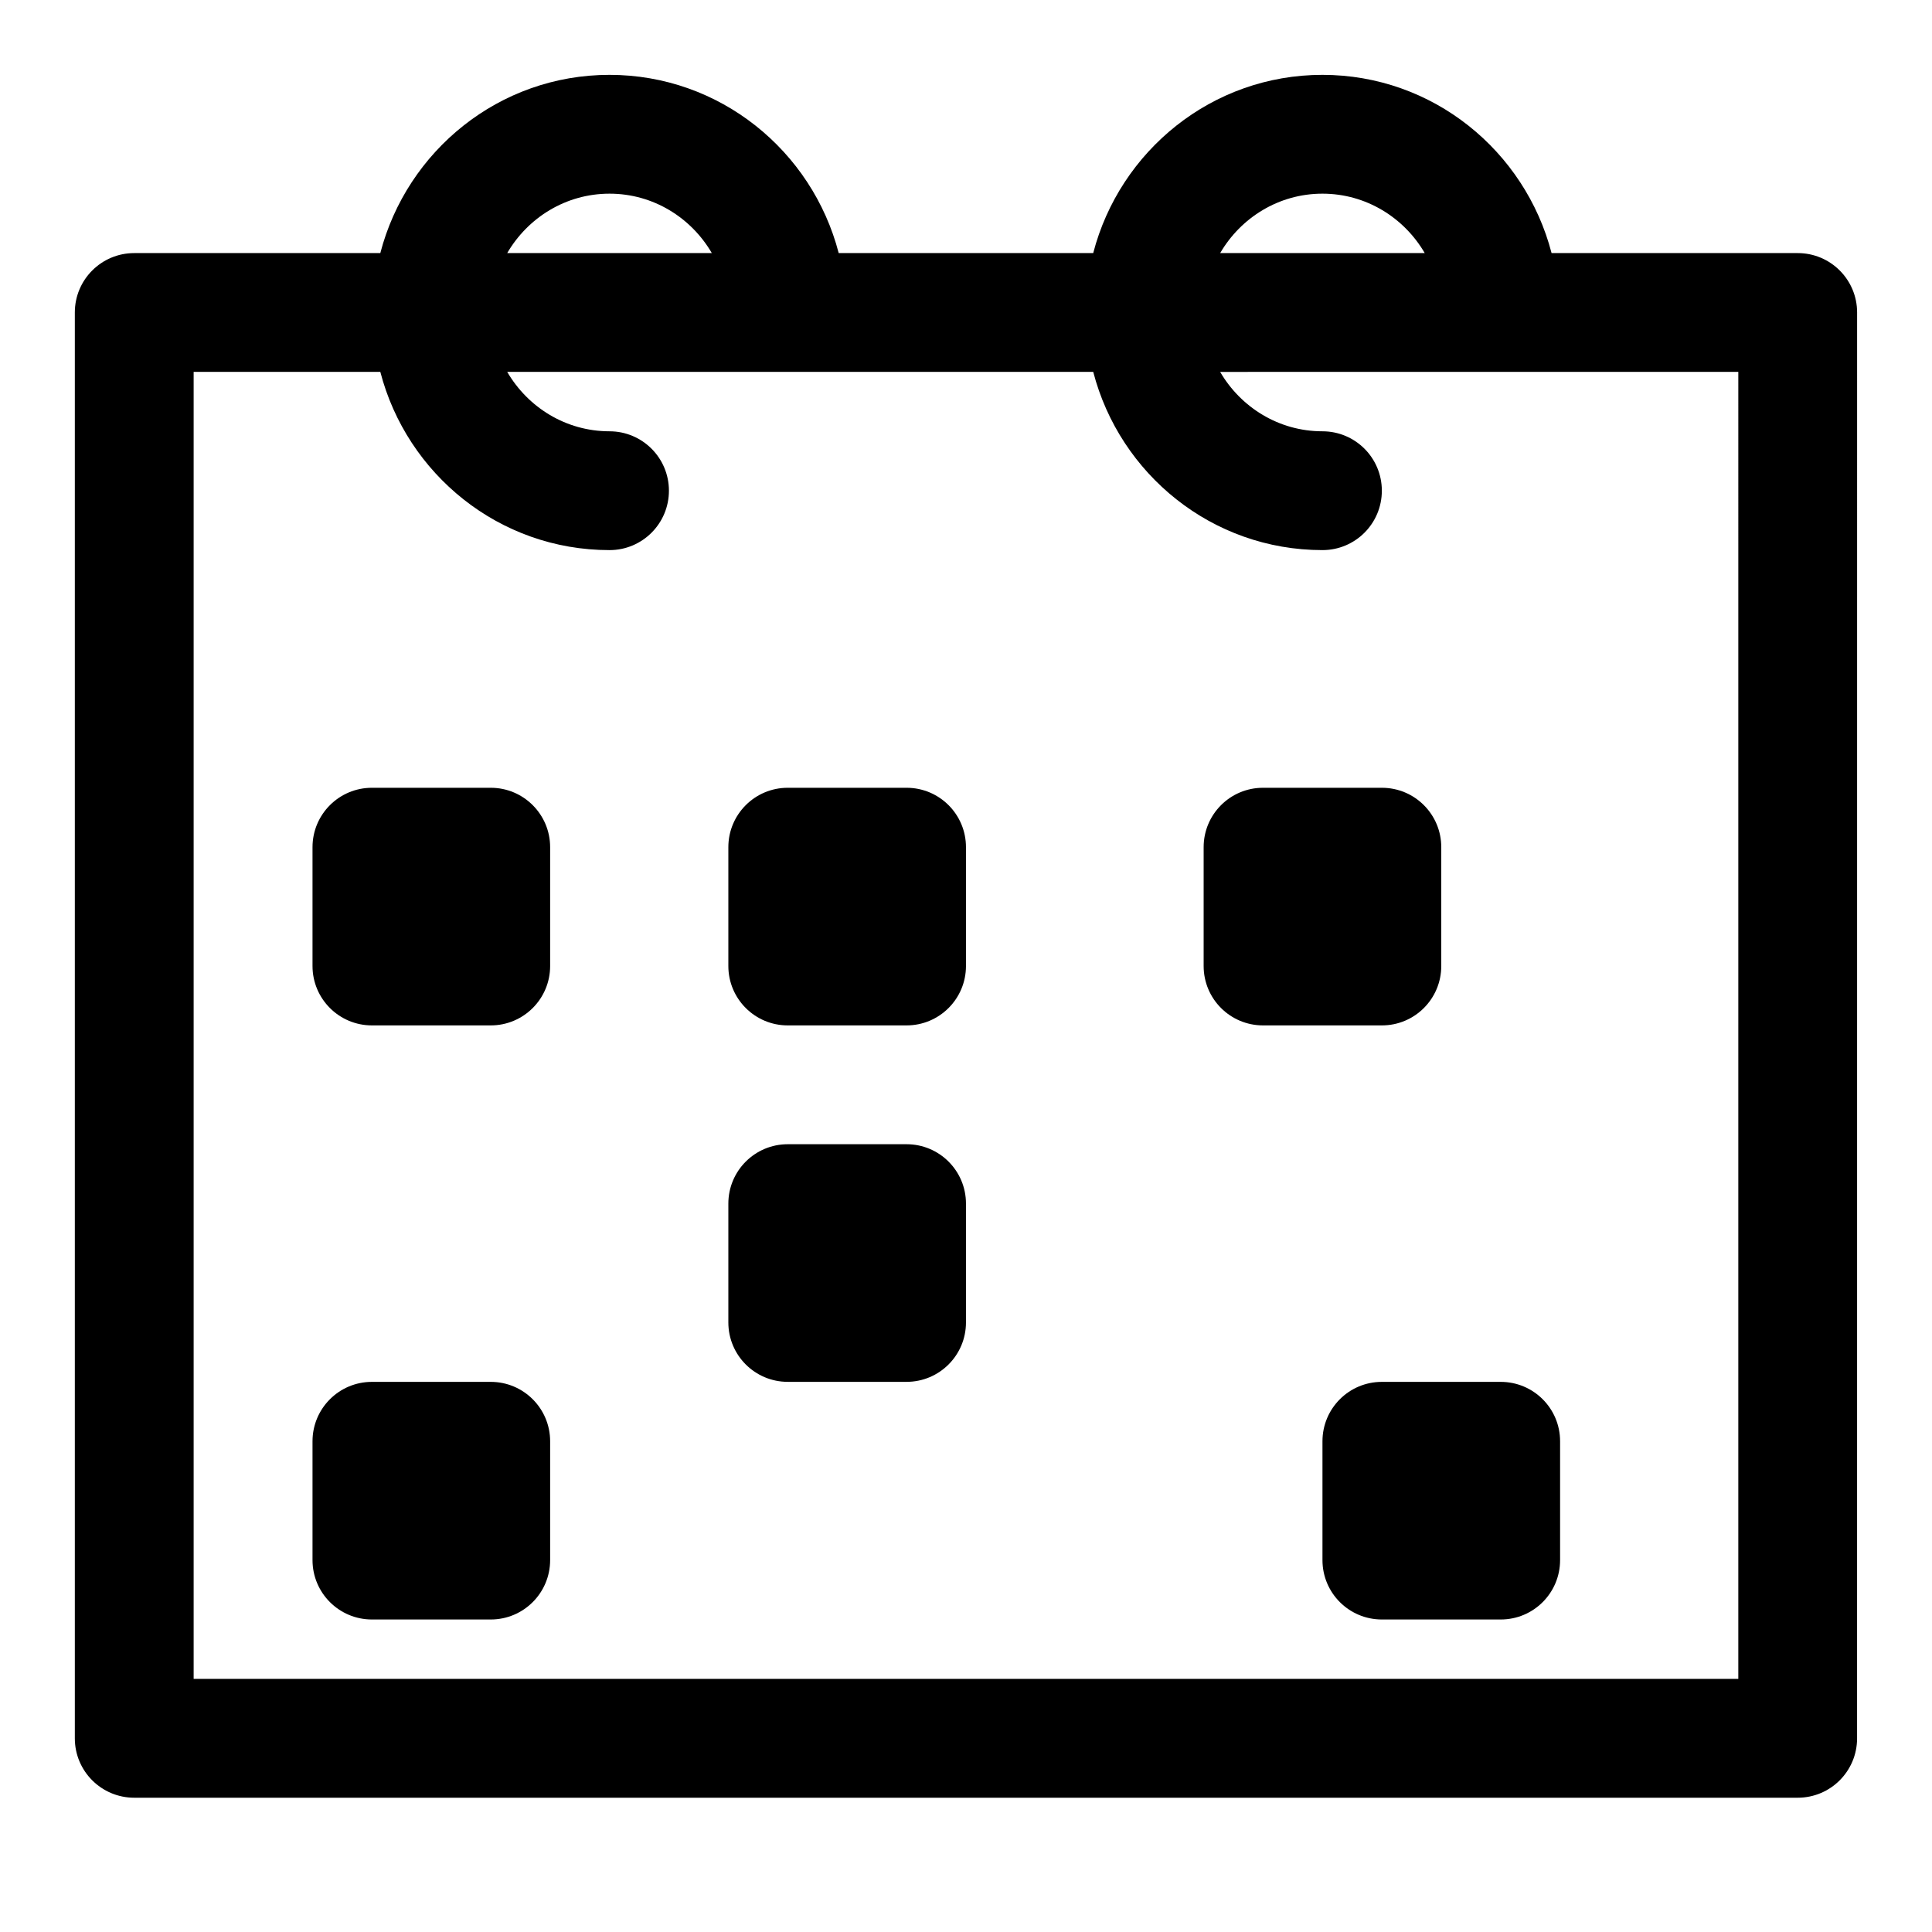
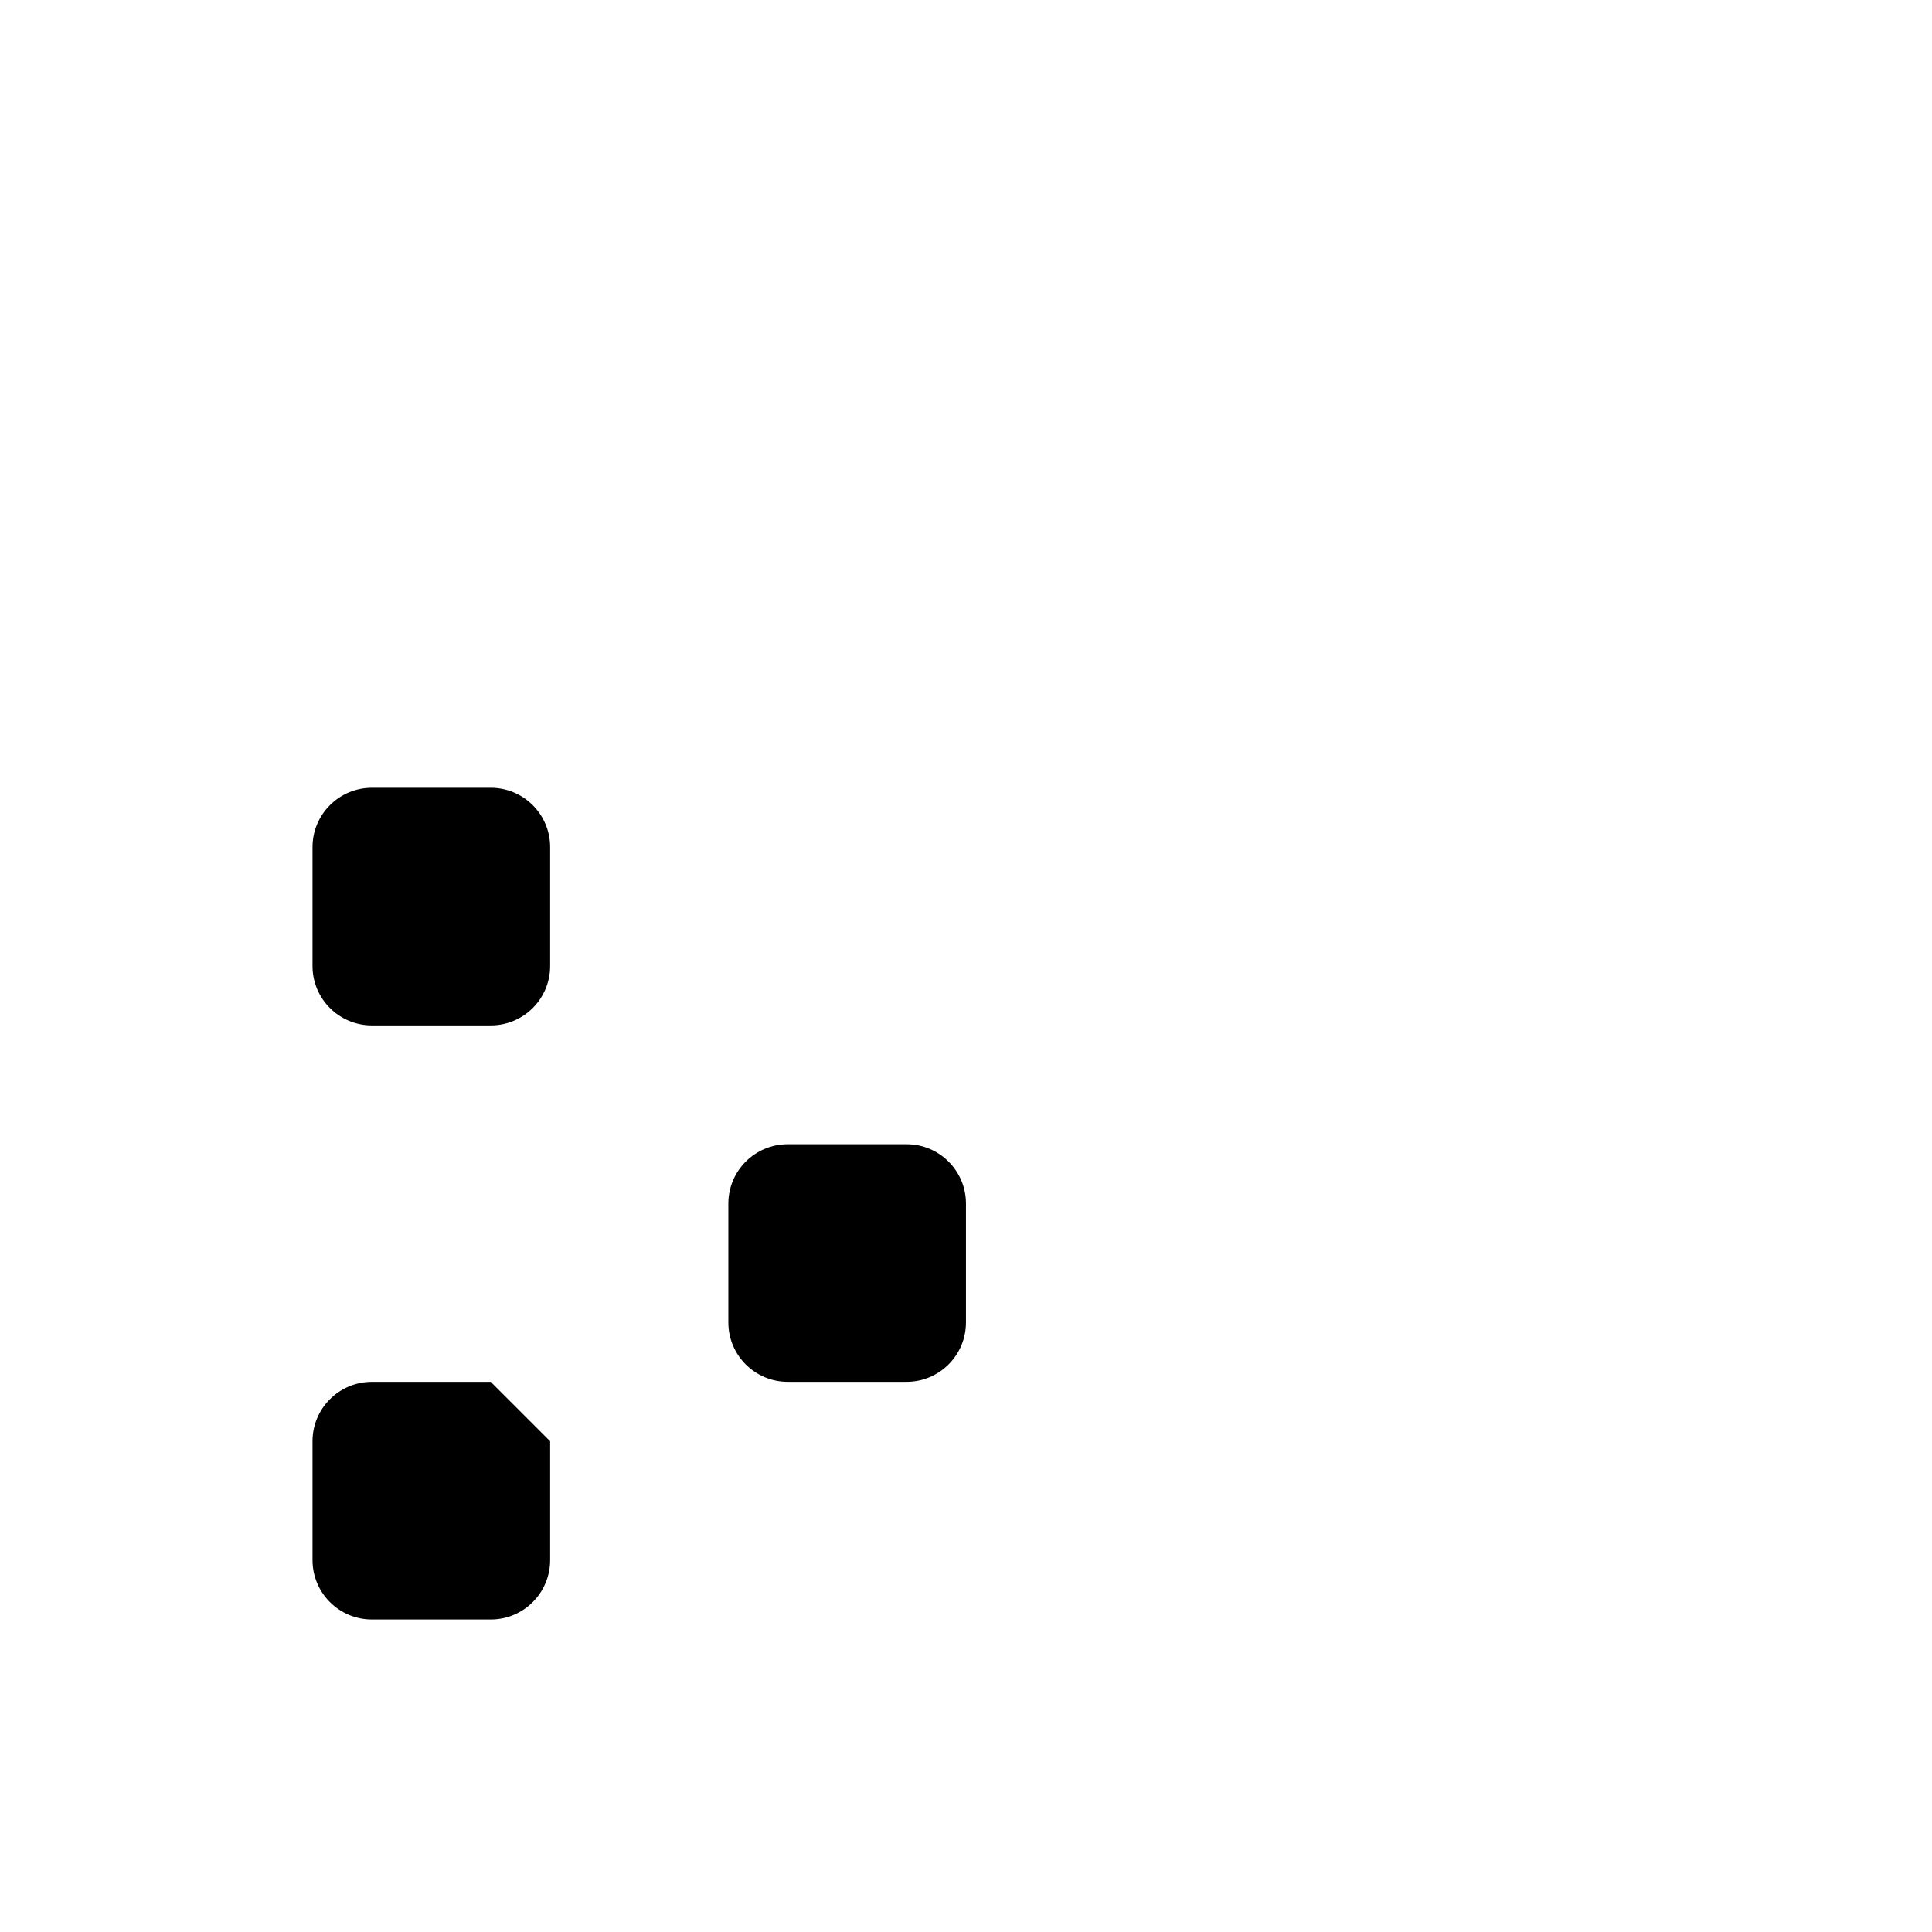
<svg xmlns="http://www.w3.org/2000/svg" fill="#000000" width="800px" height="800px" version="1.1" viewBox="144 144 512 512">
  <g>
-     <path d="m620.41 211.07h-65.227c-7.039-27.098-31.473-47.234-60.727-47.234-29.254 0-53.703 20.137-60.742 47.23h-67.449c-7.039-27.094-31.488-47.23-60.742-47.23-29.246 0-53.695 20.137-60.734 47.234h-65.211c-8.691 0-15.746 7.039-15.746 15.742v377.86c0 8.707 7.055 15.742 15.742 15.742h440.83c8.707 0 15.742-7.039 15.742-15.742l0.008-377.86c0-8.703-7.039-15.742-15.746-15.742zm-125.95-15.746c11.586 0 21.648 6.375 27.109 15.742h-54.207c5.453-9.363 15.512-15.742 27.098-15.742zm-188.93 0c11.602 0 21.648 6.375 27.109 15.742l-54.223 0.004c5.465-9.367 15.508-15.746 27.113-15.746zm299.14 393.6h-409.35v-346.37h49.469c7.039 27.094 31.488 47.23 60.742 47.23 8.691 0 15.742-7.039 15.742-15.742 0-8.707-7.055-15.742-15.742-15.742-11.605-0.004-21.648-6.379-27.113-15.746h155.3c7.039 27.094 31.488 47.23 60.742 47.23 8.707 0 15.742-7.039 15.742-15.742 0-8.707-7.039-15.742-15.742-15.742-11.586 0-21.648-6.375-27.109-15.742l137.32-0.004z" />
    <path d="m274.05 352.77h-31.488c-8.691 0-15.742 7.039-15.742 15.742v31.488c0 8.707 7.055 15.742 15.742 15.742h31.488c8.691 0 15.742-7.039 15.742-15.742v-31.488c0-8.703-7.051-15.742-15.742-15.742z" />
-     <path d="m384.25 352.77h-31.488c-8.691 0-15.742 7.039-15.742 15.742v31.488c0 8.707 7.055 15.742 15.742 15.742h31.488c8.691 0 15.742-7.039 15.742-15.742v-31.488c0.004-8.703-7.051-15.742-15.742-15.742z" />
    <path d="m384.25 447.23h-31.488c-8.691 0-15.742 7.039-15.742 15.742v31.488c0 8.707 7.055 15.742 15.742 15.742h31.488c8.691 0 15.742-7.039 15.742-15.742v-31.488c0.004-8.703-7.051-15.742-15.742-15.742z" />
-     <path d="m510.21 510.21c-8.707 0-15.742 7.039-15.742 15.742v31.488c0 8.707 7.039 15.742 15.742 15.742h31.488c8.707 0 15.742-7.039 15.742-15.742v-31.488c0-8.707-7.039-15.742-15.742-15.742z" />
-     <path d="m274.05 510.21h-31.488c-8.691 0-15.742 7.039-15.742 15.742v31.488c0 8.707 7.055 15.742 15.742 15.742h31.488c8.691 0 15.742-7.039 15.742-15.742v-31.488c0-8.703-7.051-15.742-15.742-15.742z" />
-     <path d="m525.95 400v-31.488c0-8.707-7.039-15.742-15.742-15.742h-31.488c-8.707 0-15.742 7.039-15.742 15.742v31.488c0 8.707 7.039 15.742 15.742 15.742h31.488c8.707 0 15.742-7.039 15.742-15.742z" />
+     <path d="m274.05 510.21h-31.488c-8.691 0-15.742 7.039-15.742 15.742v31.488c0 8.707 7.055 15.742 15.742 15.742h31.488c8.691 0 15.742-7.039 15.742-15.742v-31.488z" />
  </g>
</svg>